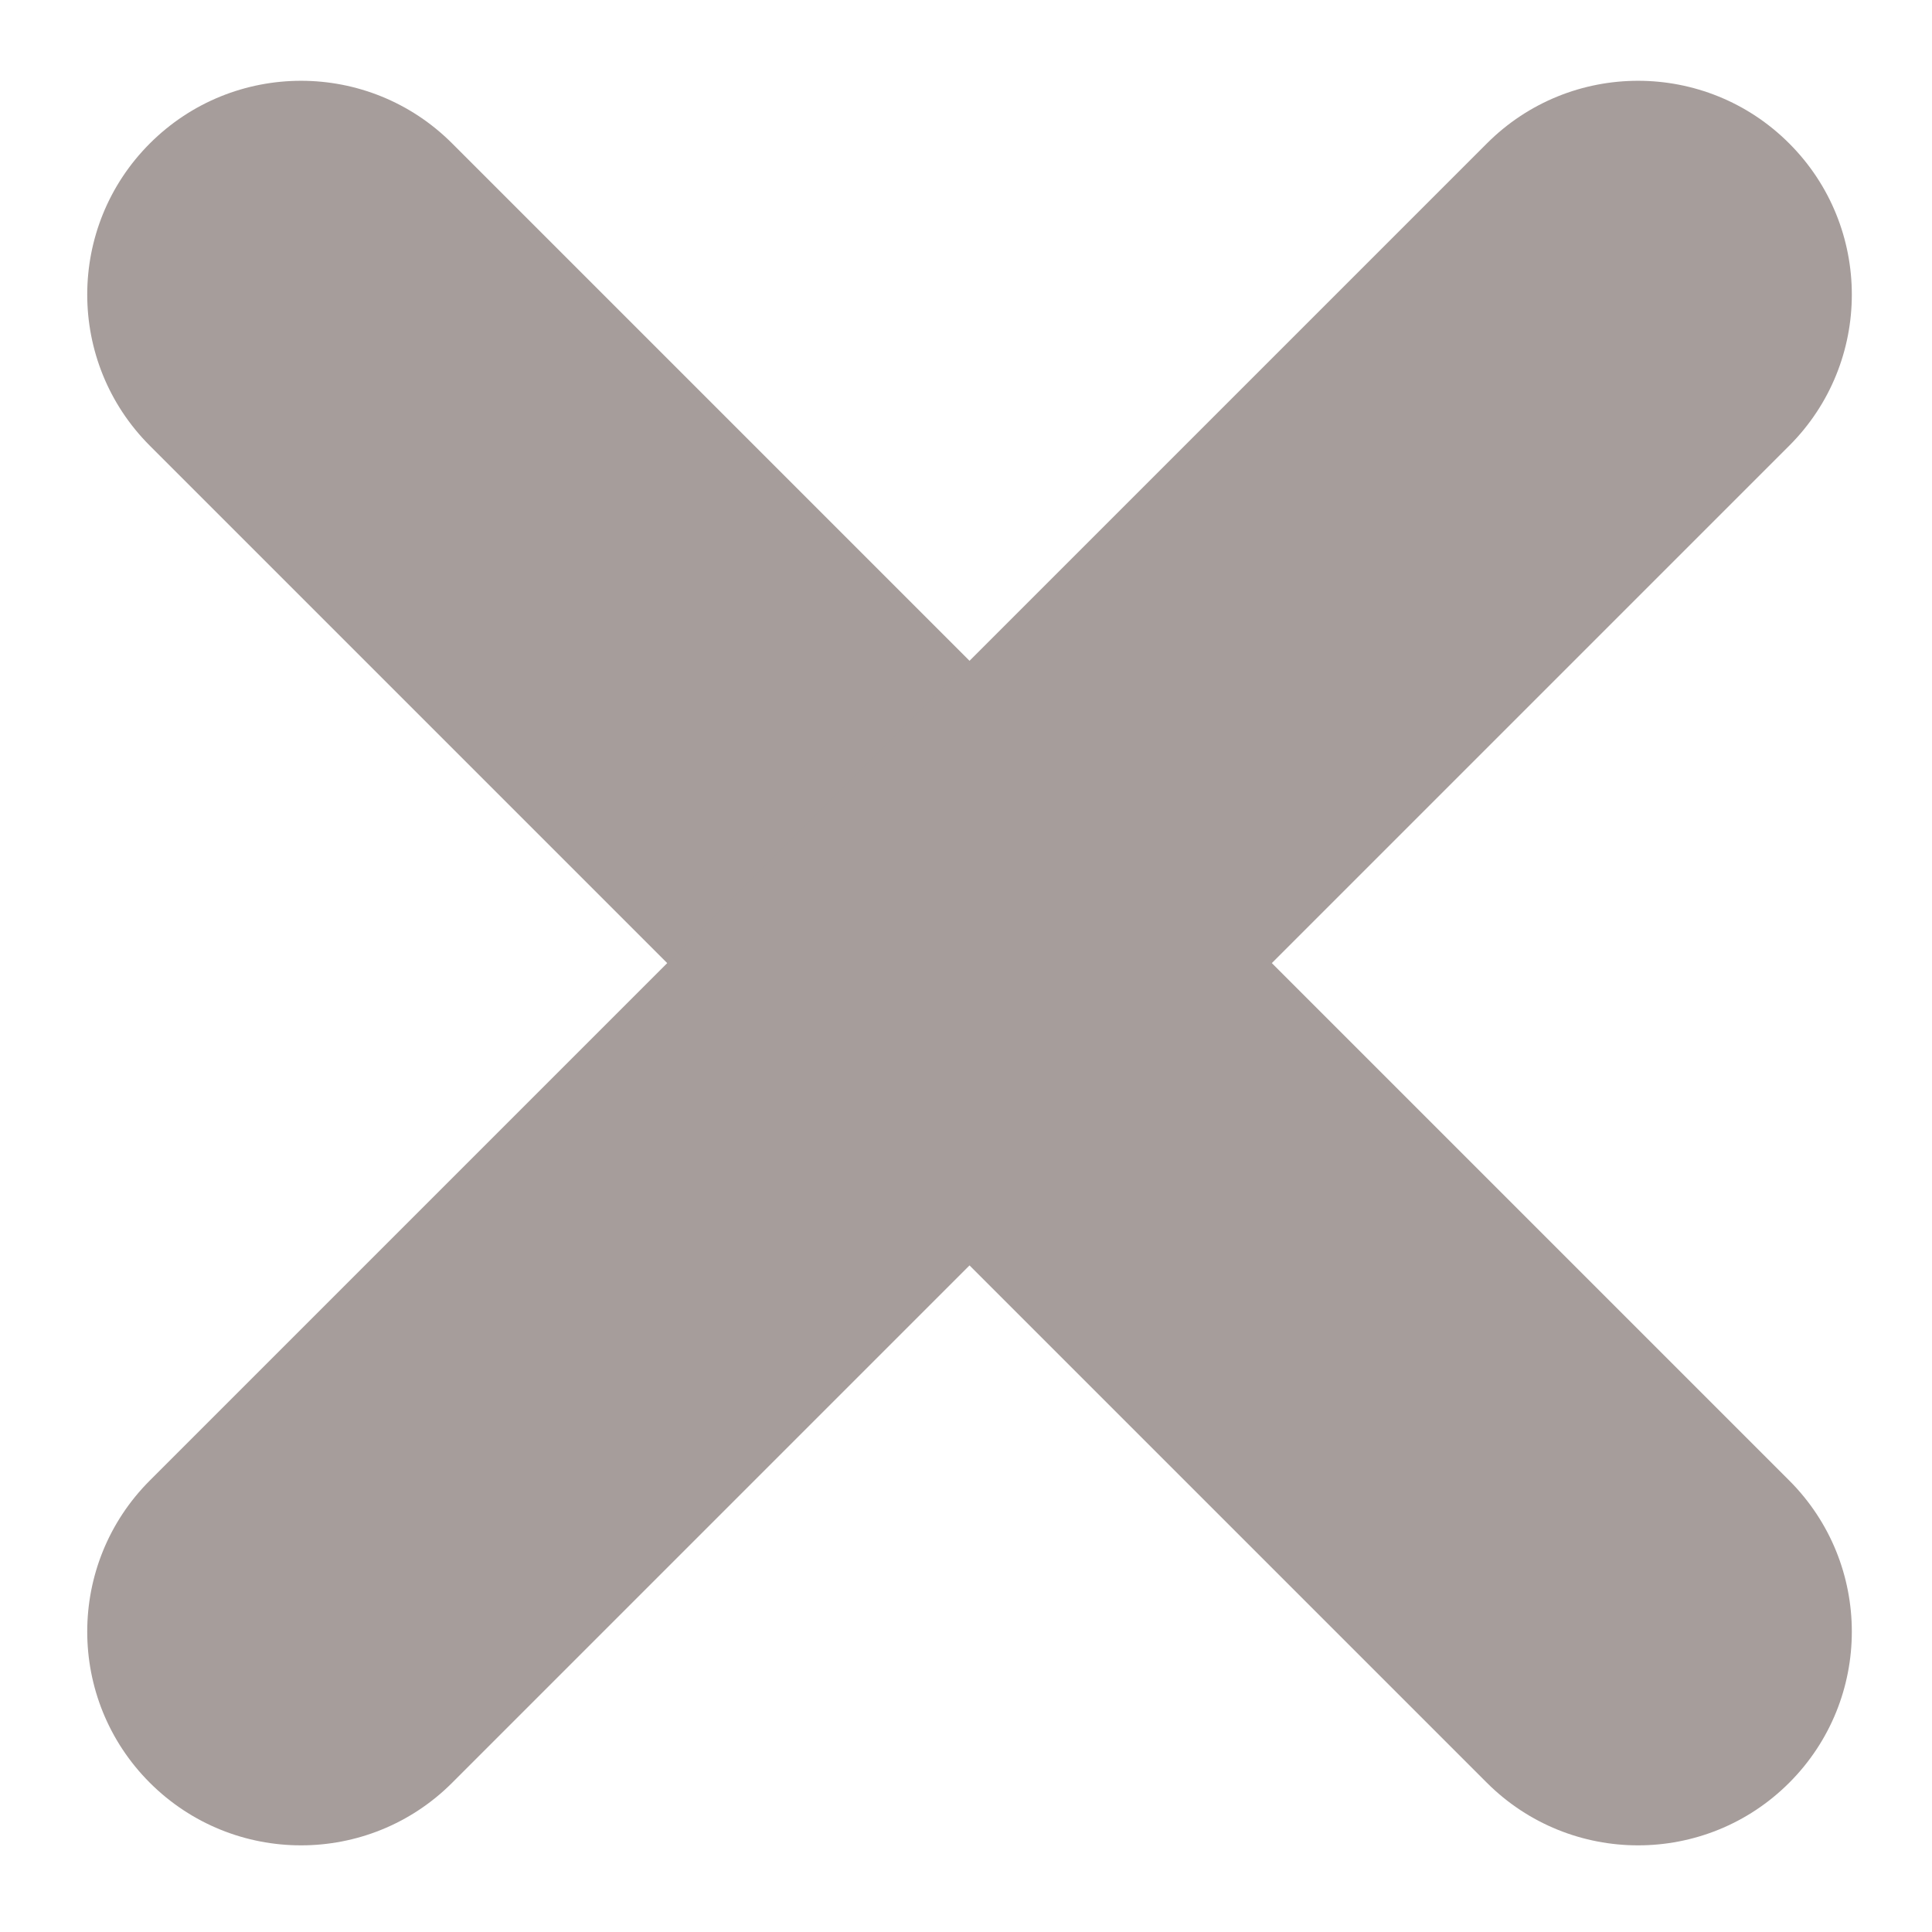
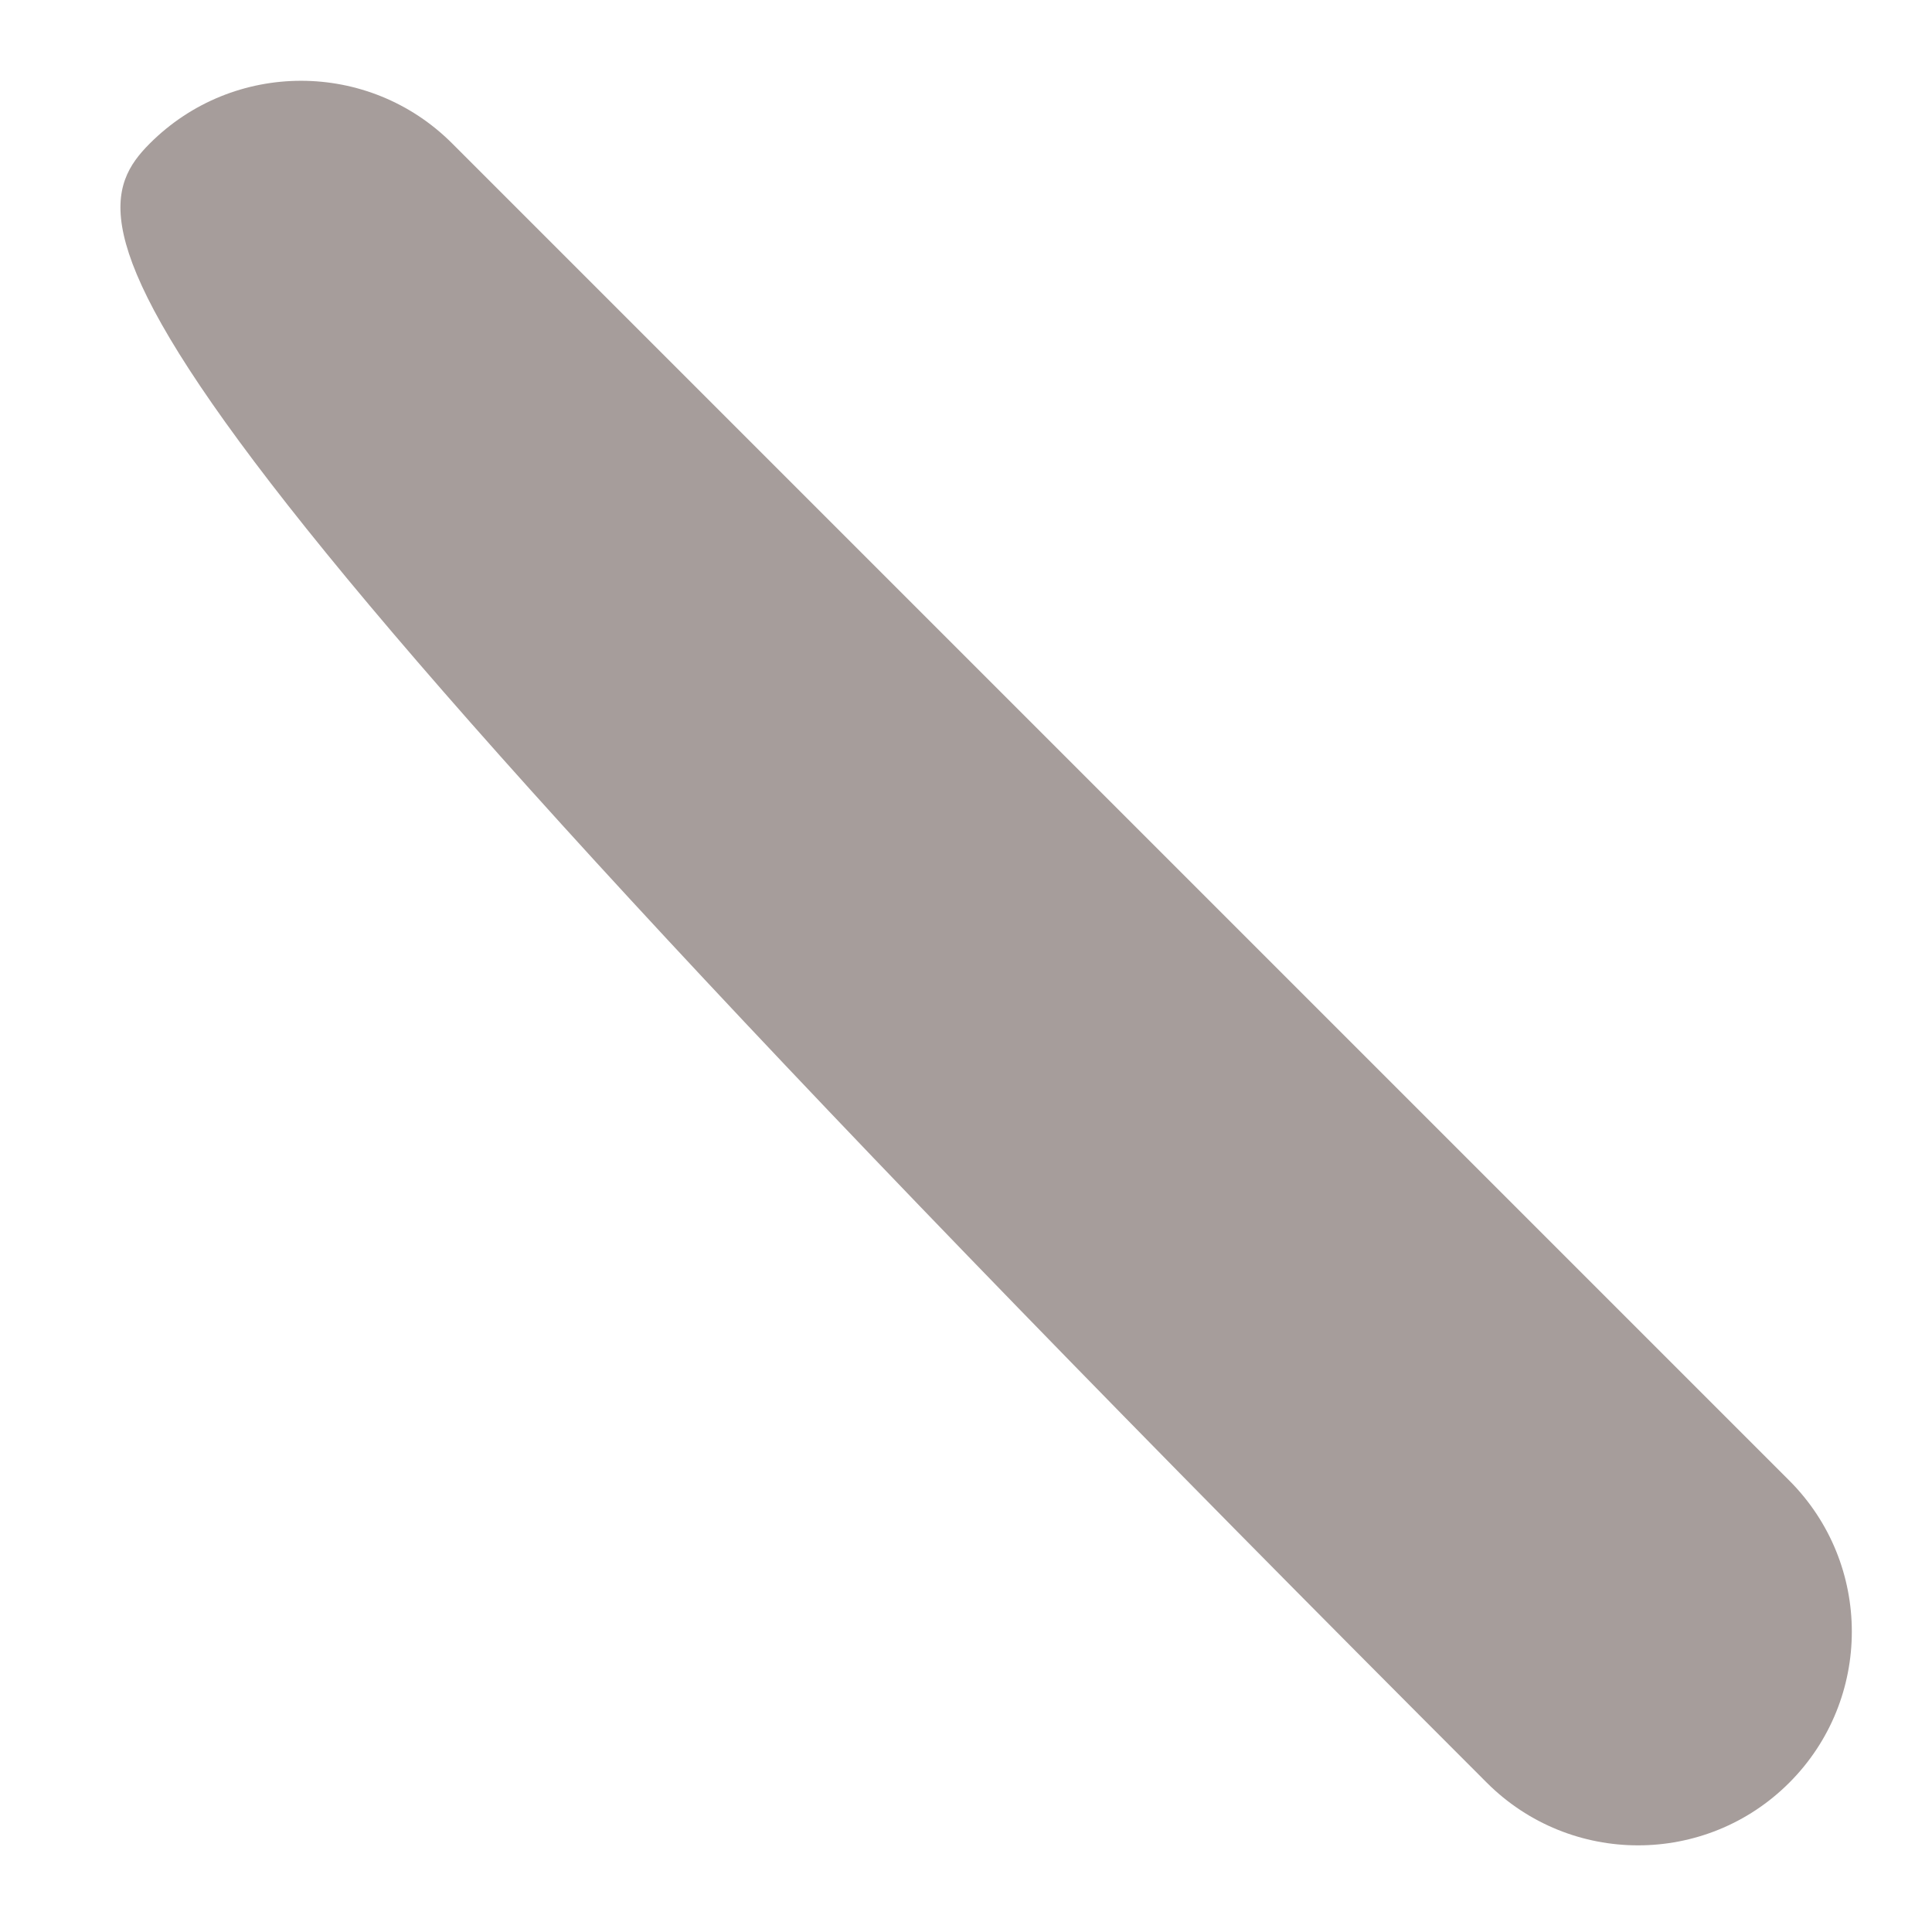
<svg xmlns="http://www.w3.org/2000/svg" width="20" height="20" viewBox="0 0 20 20" fill="none">
-   <path d="M1.551 1.485C2.416 0.62 3.817 0.62 4.681 1.485L18.522 15.326C19.386 16.19 19.386 17.591 18.522 18.455C17.658 19.319 16.257 19.319 15.392 18.455L1.551 4.614C0.687 3.75 0.687 2.349 1.551 1.485Z" fill="#A69D9B" />
-   <path d="M18.522 1.485C19.386 2.349 19.386 3.75 18.522 4.614L4.681 18.455C3.817 19.319 2.416 19.319 1.551 18.455C0.687 17.591 0.687 16.19 1.551 15.326L15.392 1.485C16.256 0.62 17.658 0.62 18.522 1.485Z" fill="#A69D9B" />
+   <path d="M1.551 1.485C2.416 0.62 3.817 0.62 4.681 1.485L18.522 15.326C19.386 16.19 19.386 17.591 18.522 18.455C17.658 19.319 16.257 19.319 15.392 18.455C0.687 3.75 0.687 2.349 1.551 1.485Z" fill="#A69D9B" />
</svg>